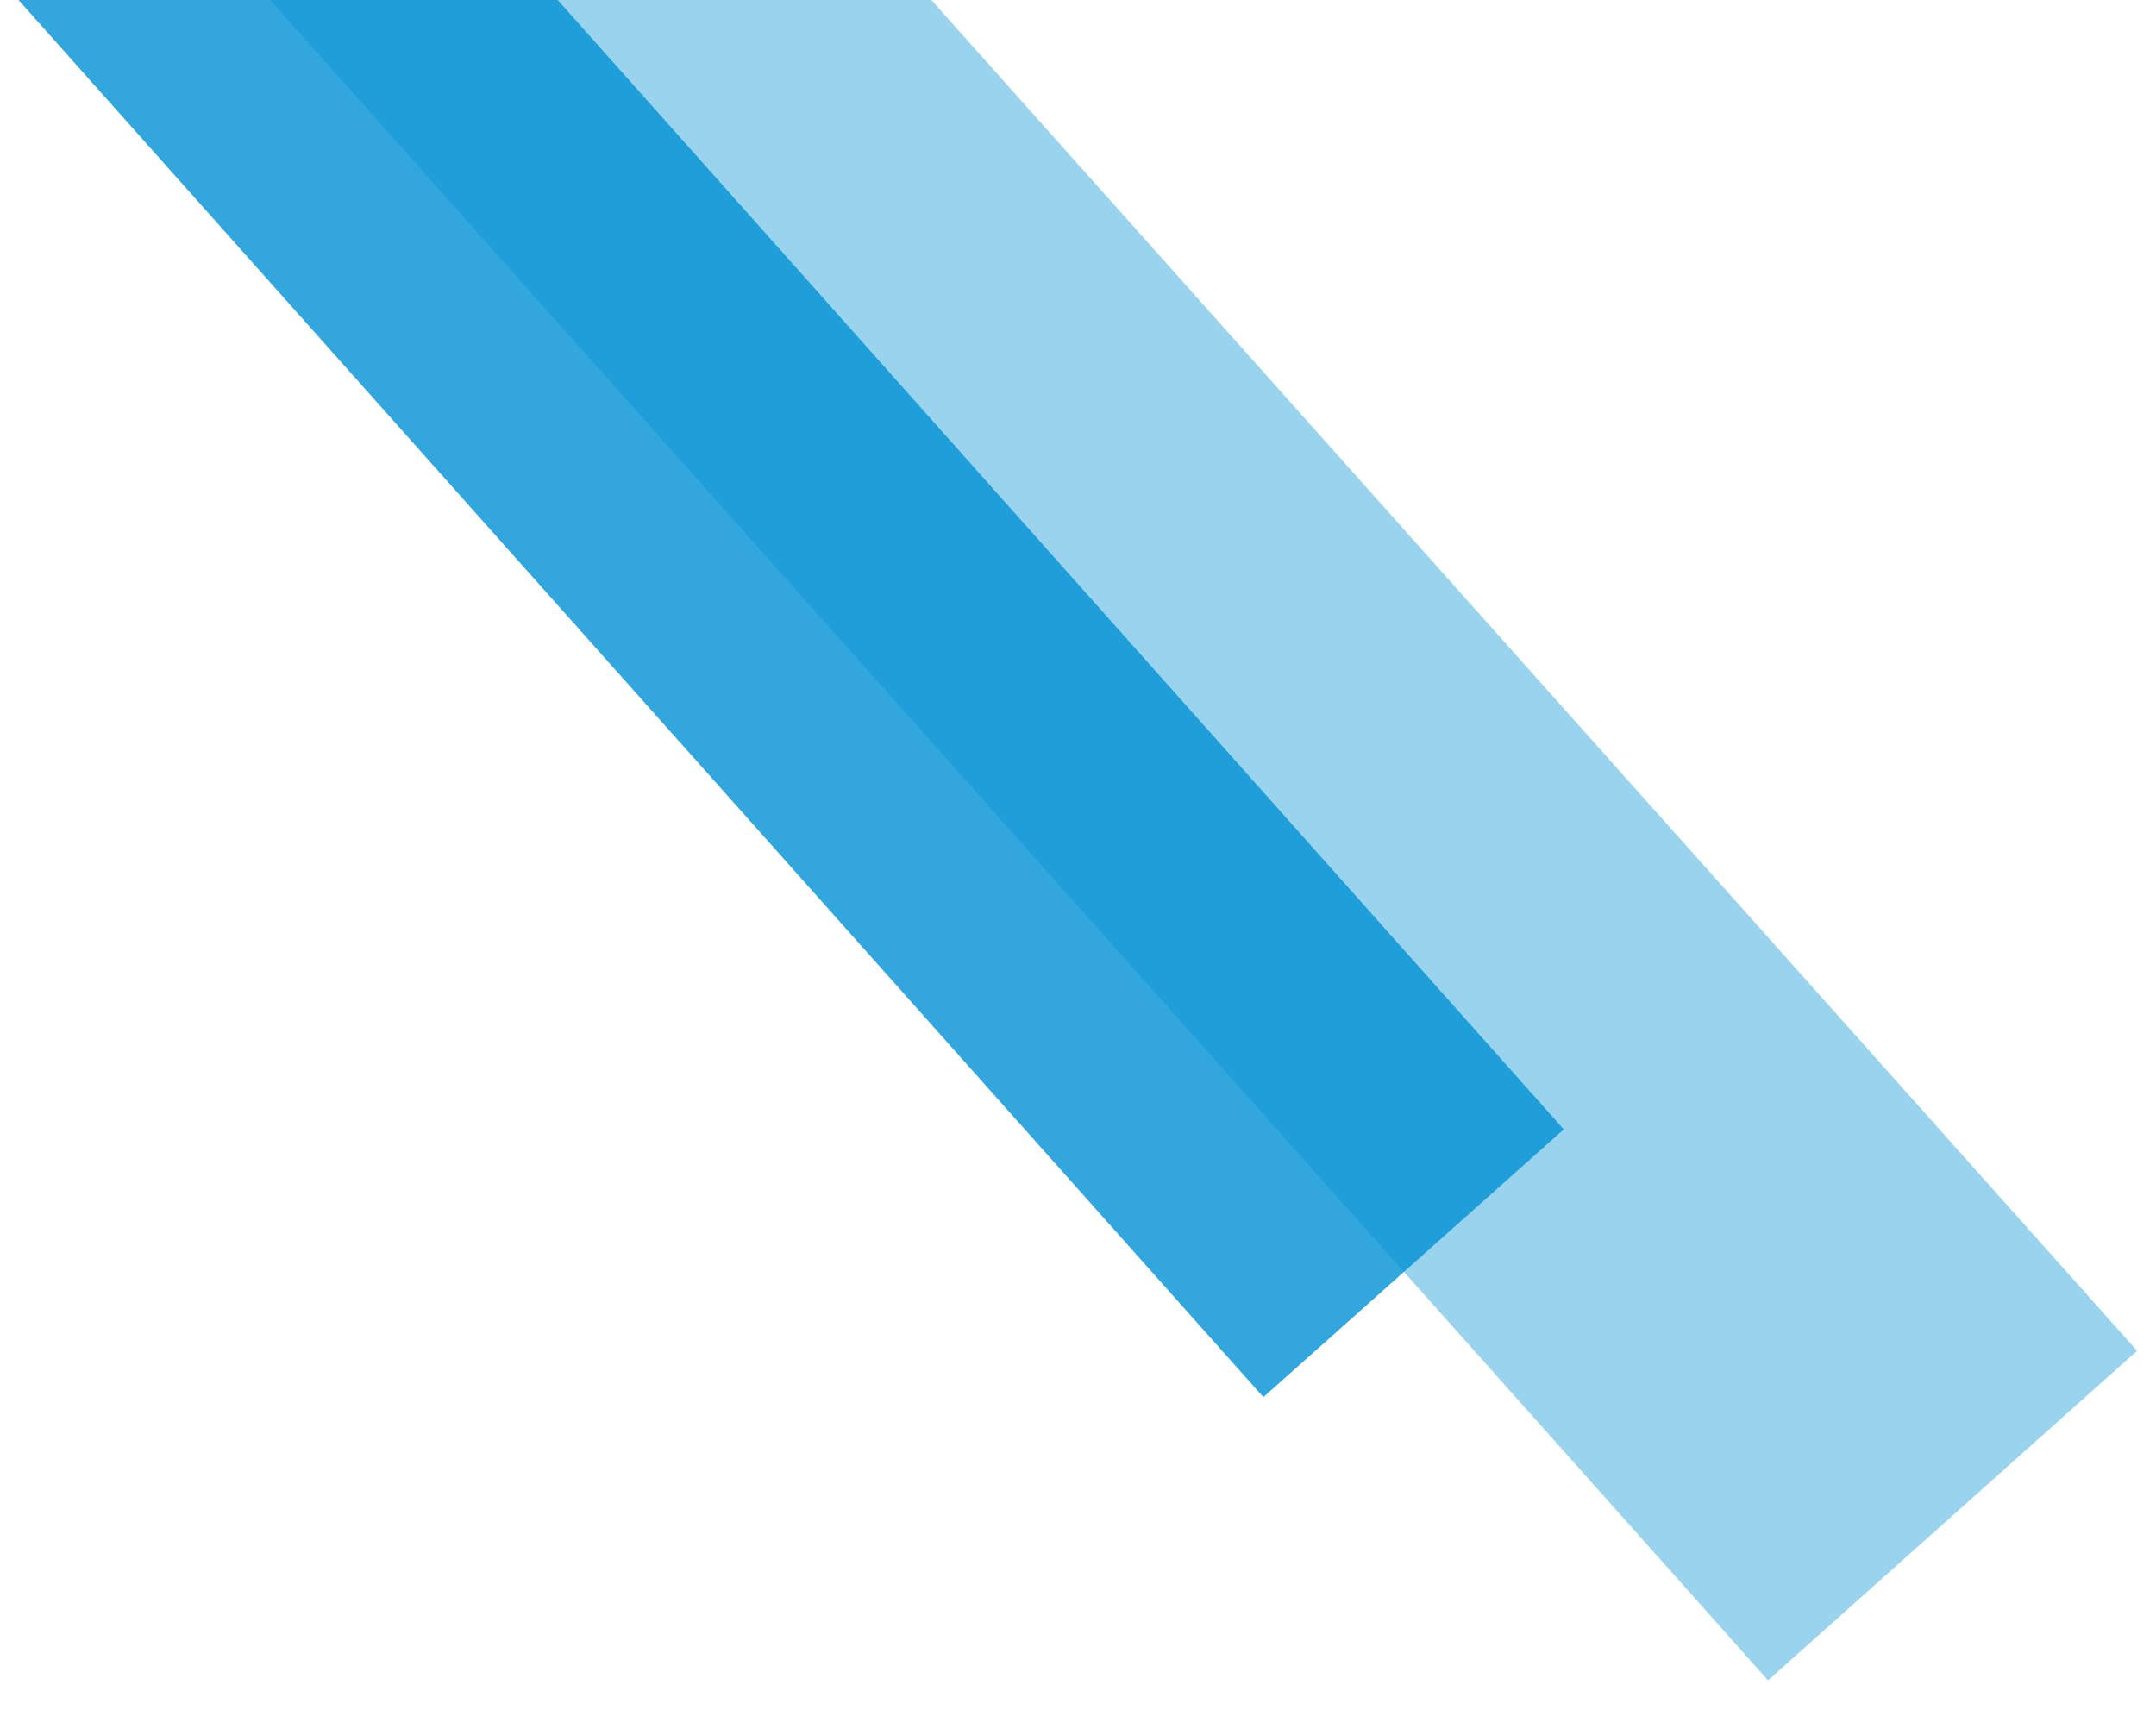
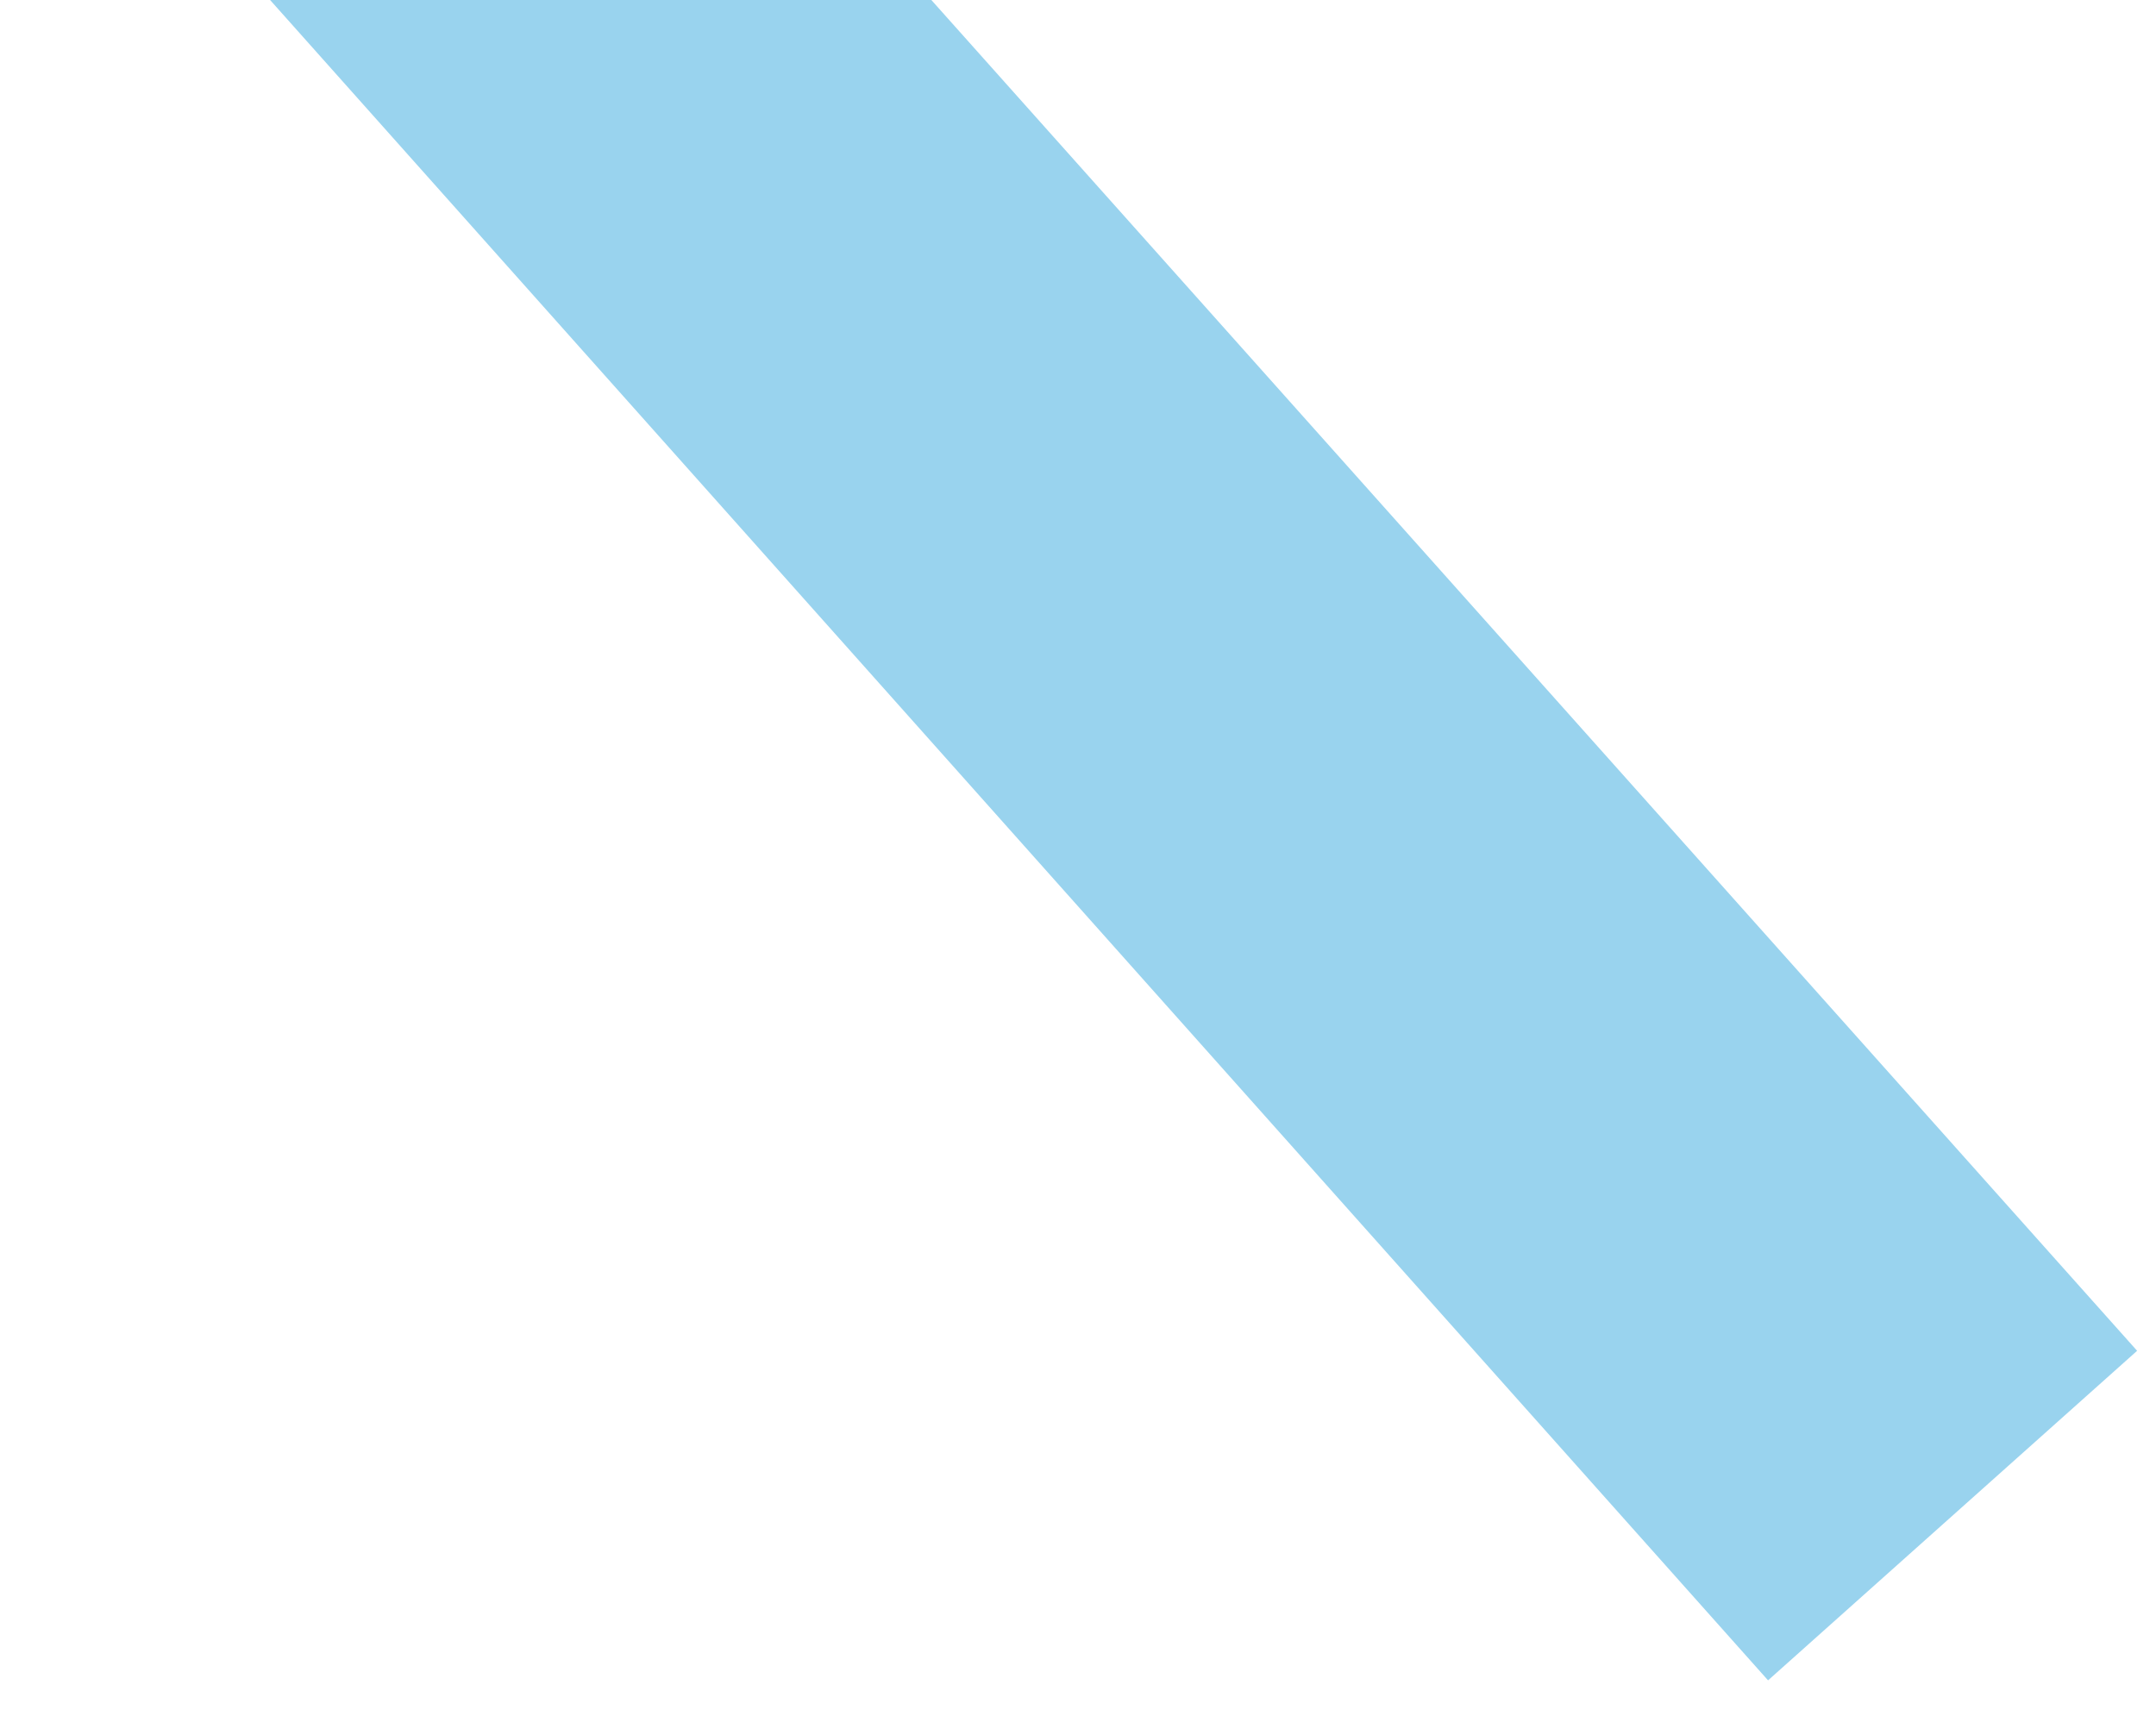
<svg xmlns="http://www.w3.org/2000/svg" version="1.1" id="Livello_1" x="0px" y="0px" viewBox="0 0 125.6 100" style="enable-background:new 0 0 125.6 100;" xml:space="preserve">
  <style type="text/css">
	.st0{opacity:0.4;fill:#0091D4;}
	.st1{opacity:0.8;fill:#0091D4;}
</style>
  <polygon class="st0" points="53.9,-0.4 124.5,78.7 103,97.9 15.2,-0.6 " />
-   <polygon class="st1" points="32.4,-0.1 91.1,65.8 73.6,81.4 0.9,-0.2 " />
</svg>